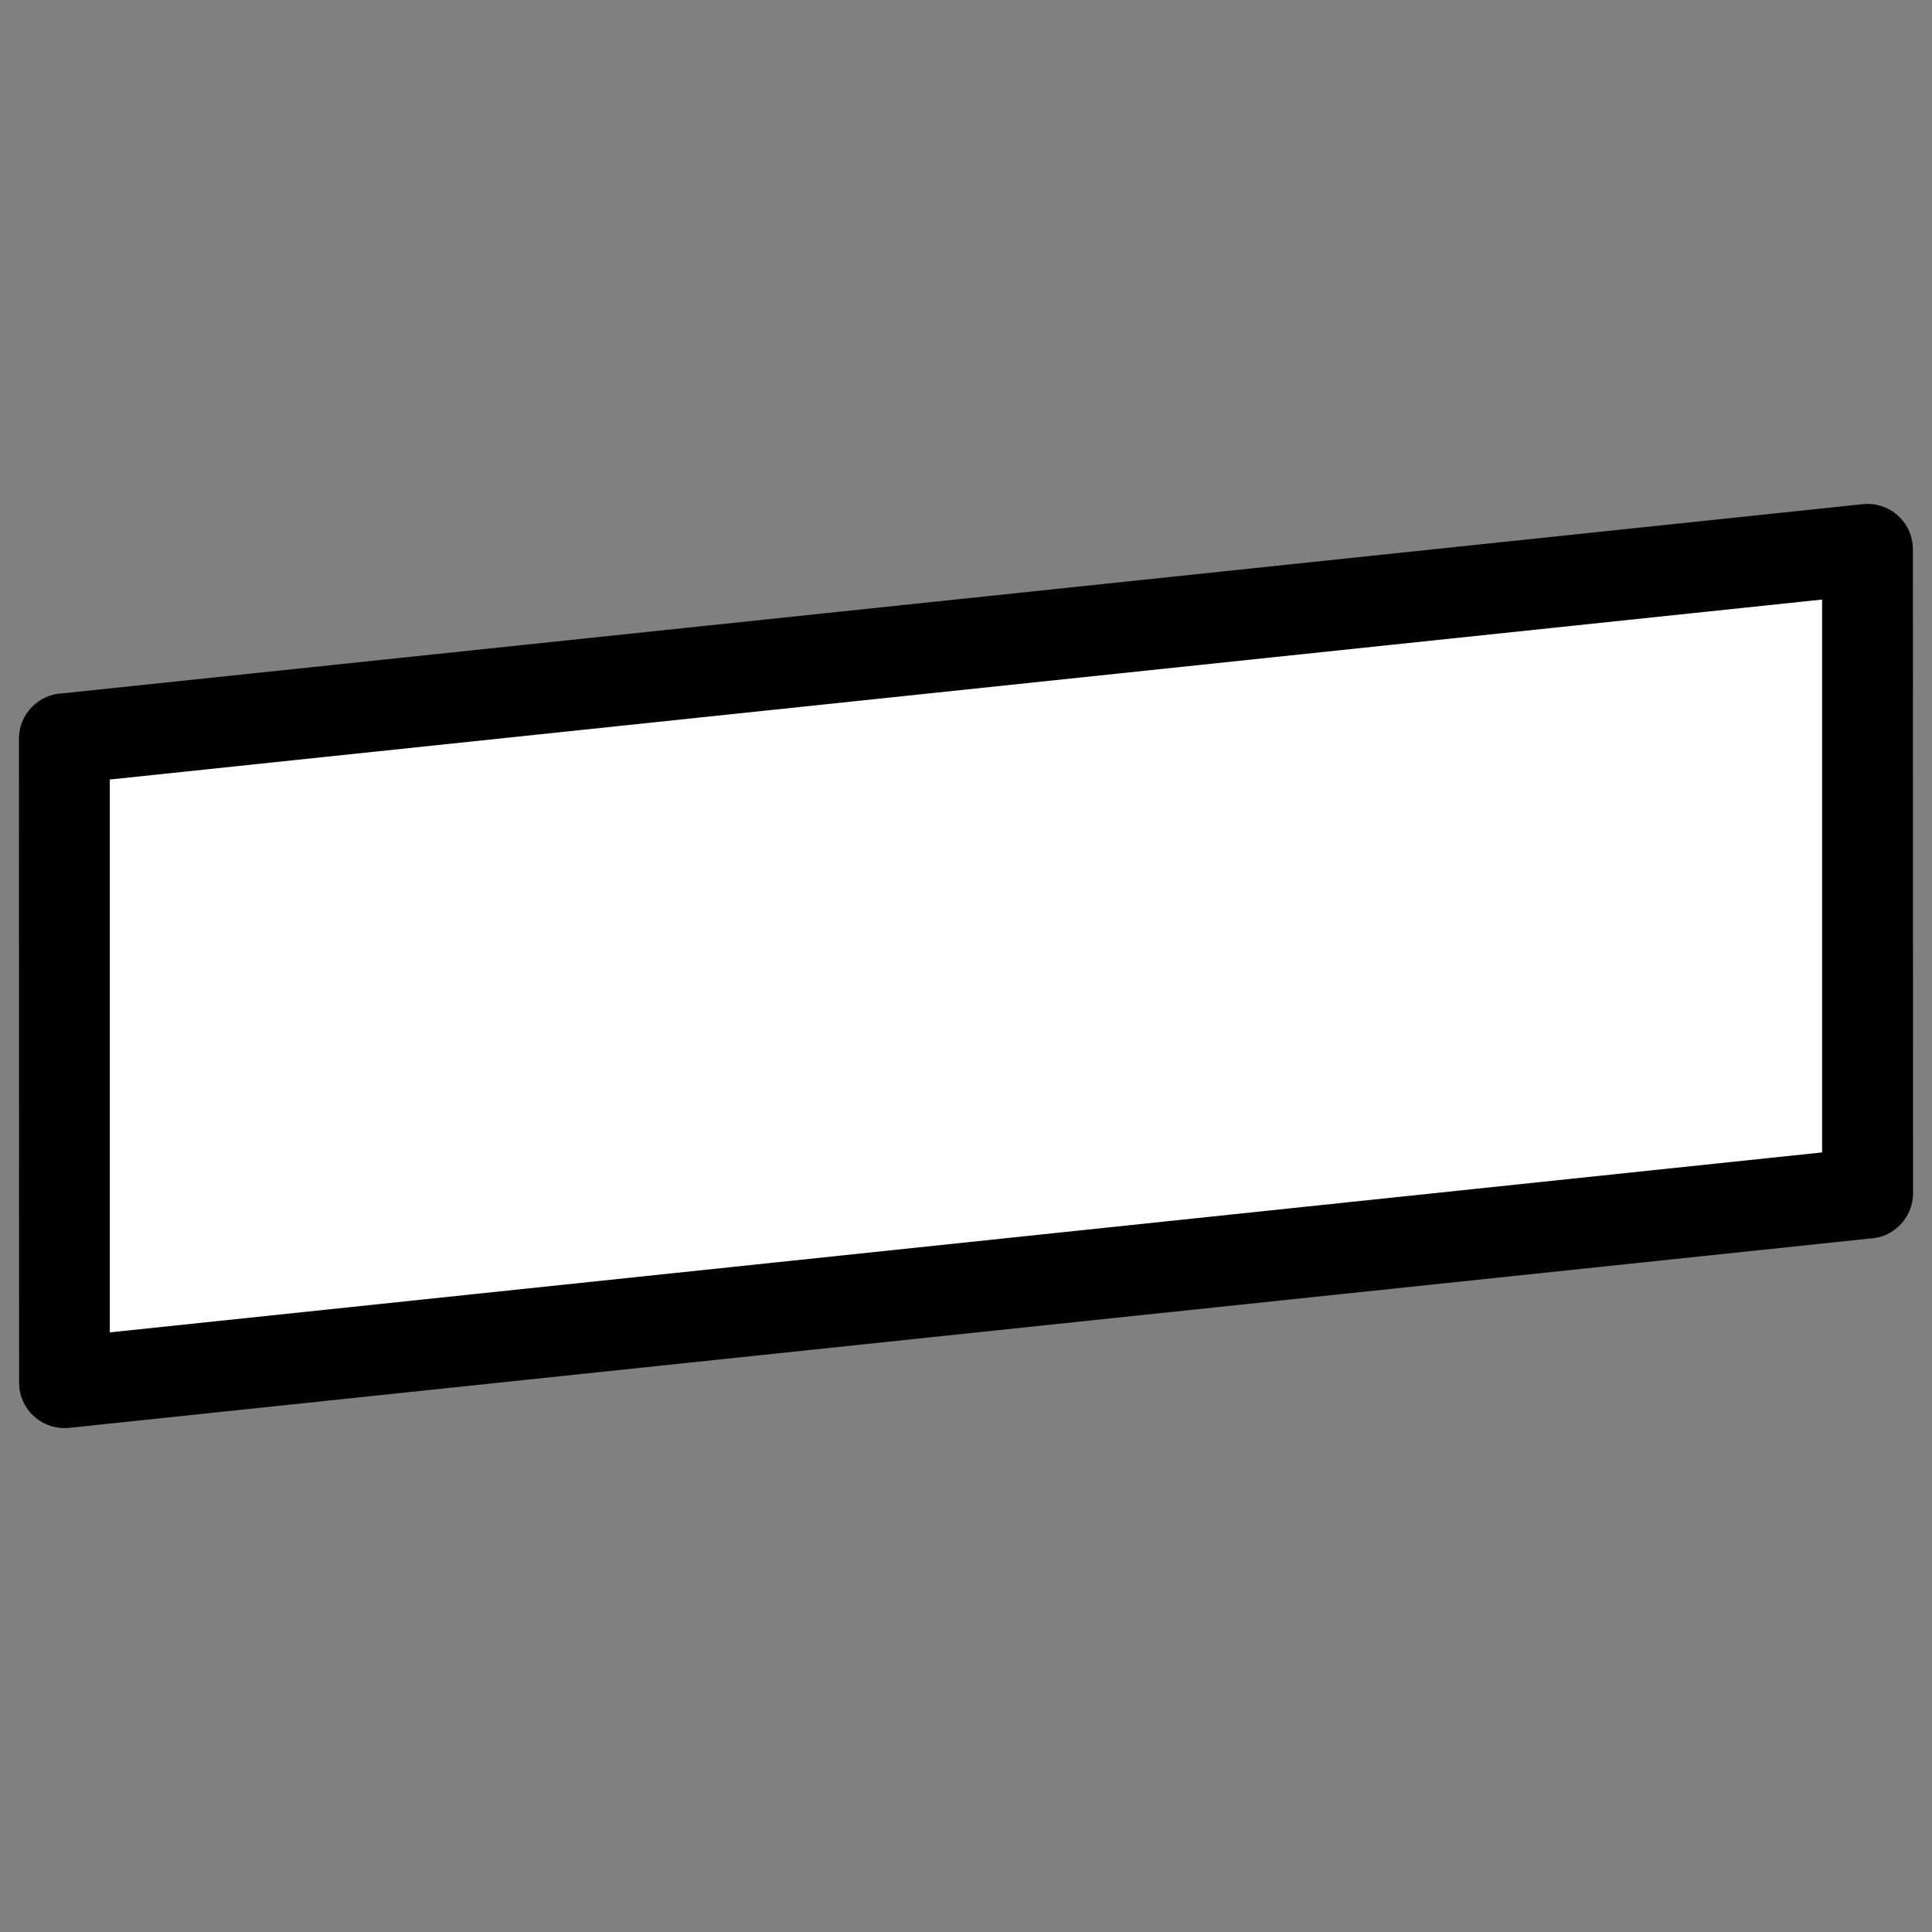
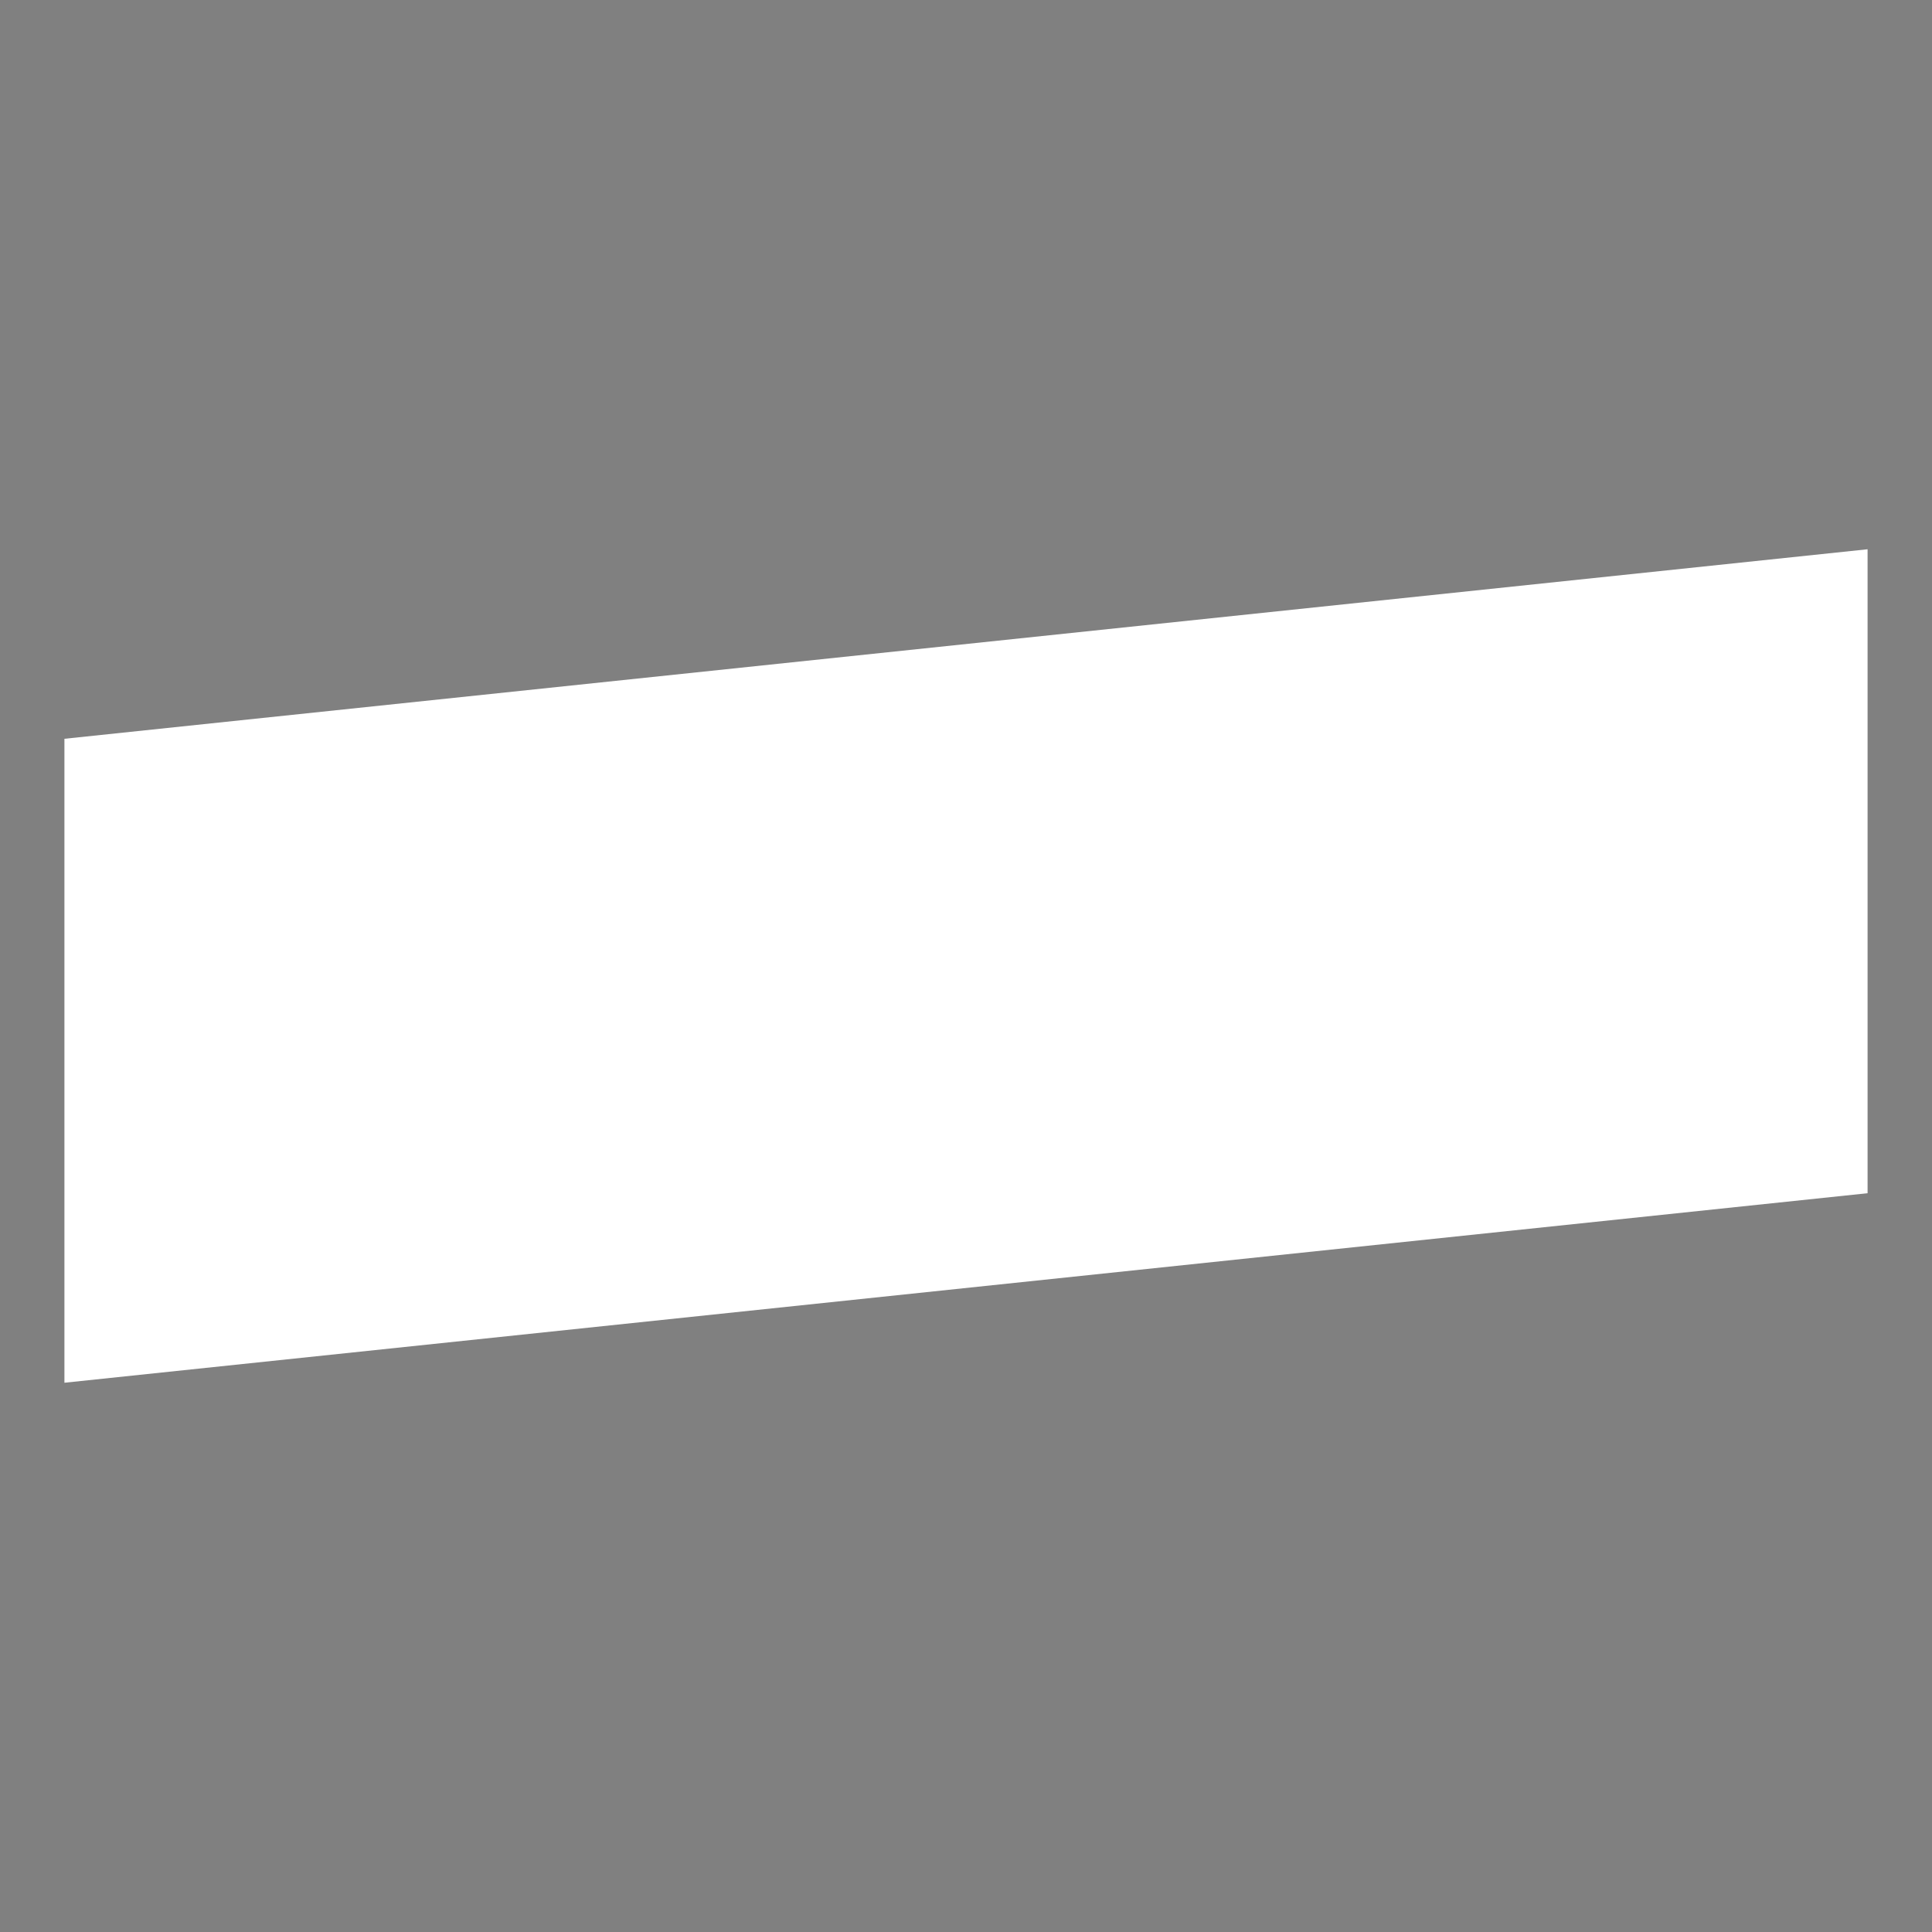
<svg xmlns="http://www.w3.org/2000/svg" xml:space="preserve" width="256px" height="256px" version="1.1" style="shape-rendering:geometricPrecision; text-rendering:geometricPrecision; image-rendering:optimizeQuality; fill-rule:evenodd; clip-rule:evenodd" viewBox="0 0 273.2 273.2">
  <rect x="0" y="0" width="273.2" height="273.2" fill="#808080" stroke="none" />
  <defs>
    <style type="text/css">
   
    .fil0 {fill:none}
    .fil1 {fill:white}
    .fil2 {fill:black;fill-rule:nonzero}
   
  </style>
  </defs>
  <g id="Layer_x0020_1">
    <g id="_2362994778672">
-       <rect class="fil0" width="273.2" height="273.2" />
-       <rect class="fil0" transform="matrix(2.51927E-14 -0.951 0.951 2.51927E-14 3.07047E-06 273.197)" width="287.21" height="287.21" />
      <g>
        <polygon class="fil1" points="9.11,104.47 264.09,77.67 264.09,168.73 9.11,195.53 " />
-         <path class="fil2" d="M8.91 98.04l254.53 -26.75c3.52,-0.36 6.67,2.21 7.02,5.72l0.04 0.66 0.02 91.06c0,3.48 -2.78,6.32 -6.23,6.42l-254.53 26.76c-3.52,0.35 -6.67,-2.21 -7.03,-5.73l-0.03 -0.65 -0.02 -91.06c0,-3.49 2.77,-6.32 6.23,-6.43zm248.75 -13.26l-242.13 25.45 0 78.18 242.13 -25.45 0 -78.18z" />
      </g>
    </g>
  </g>
</svg>